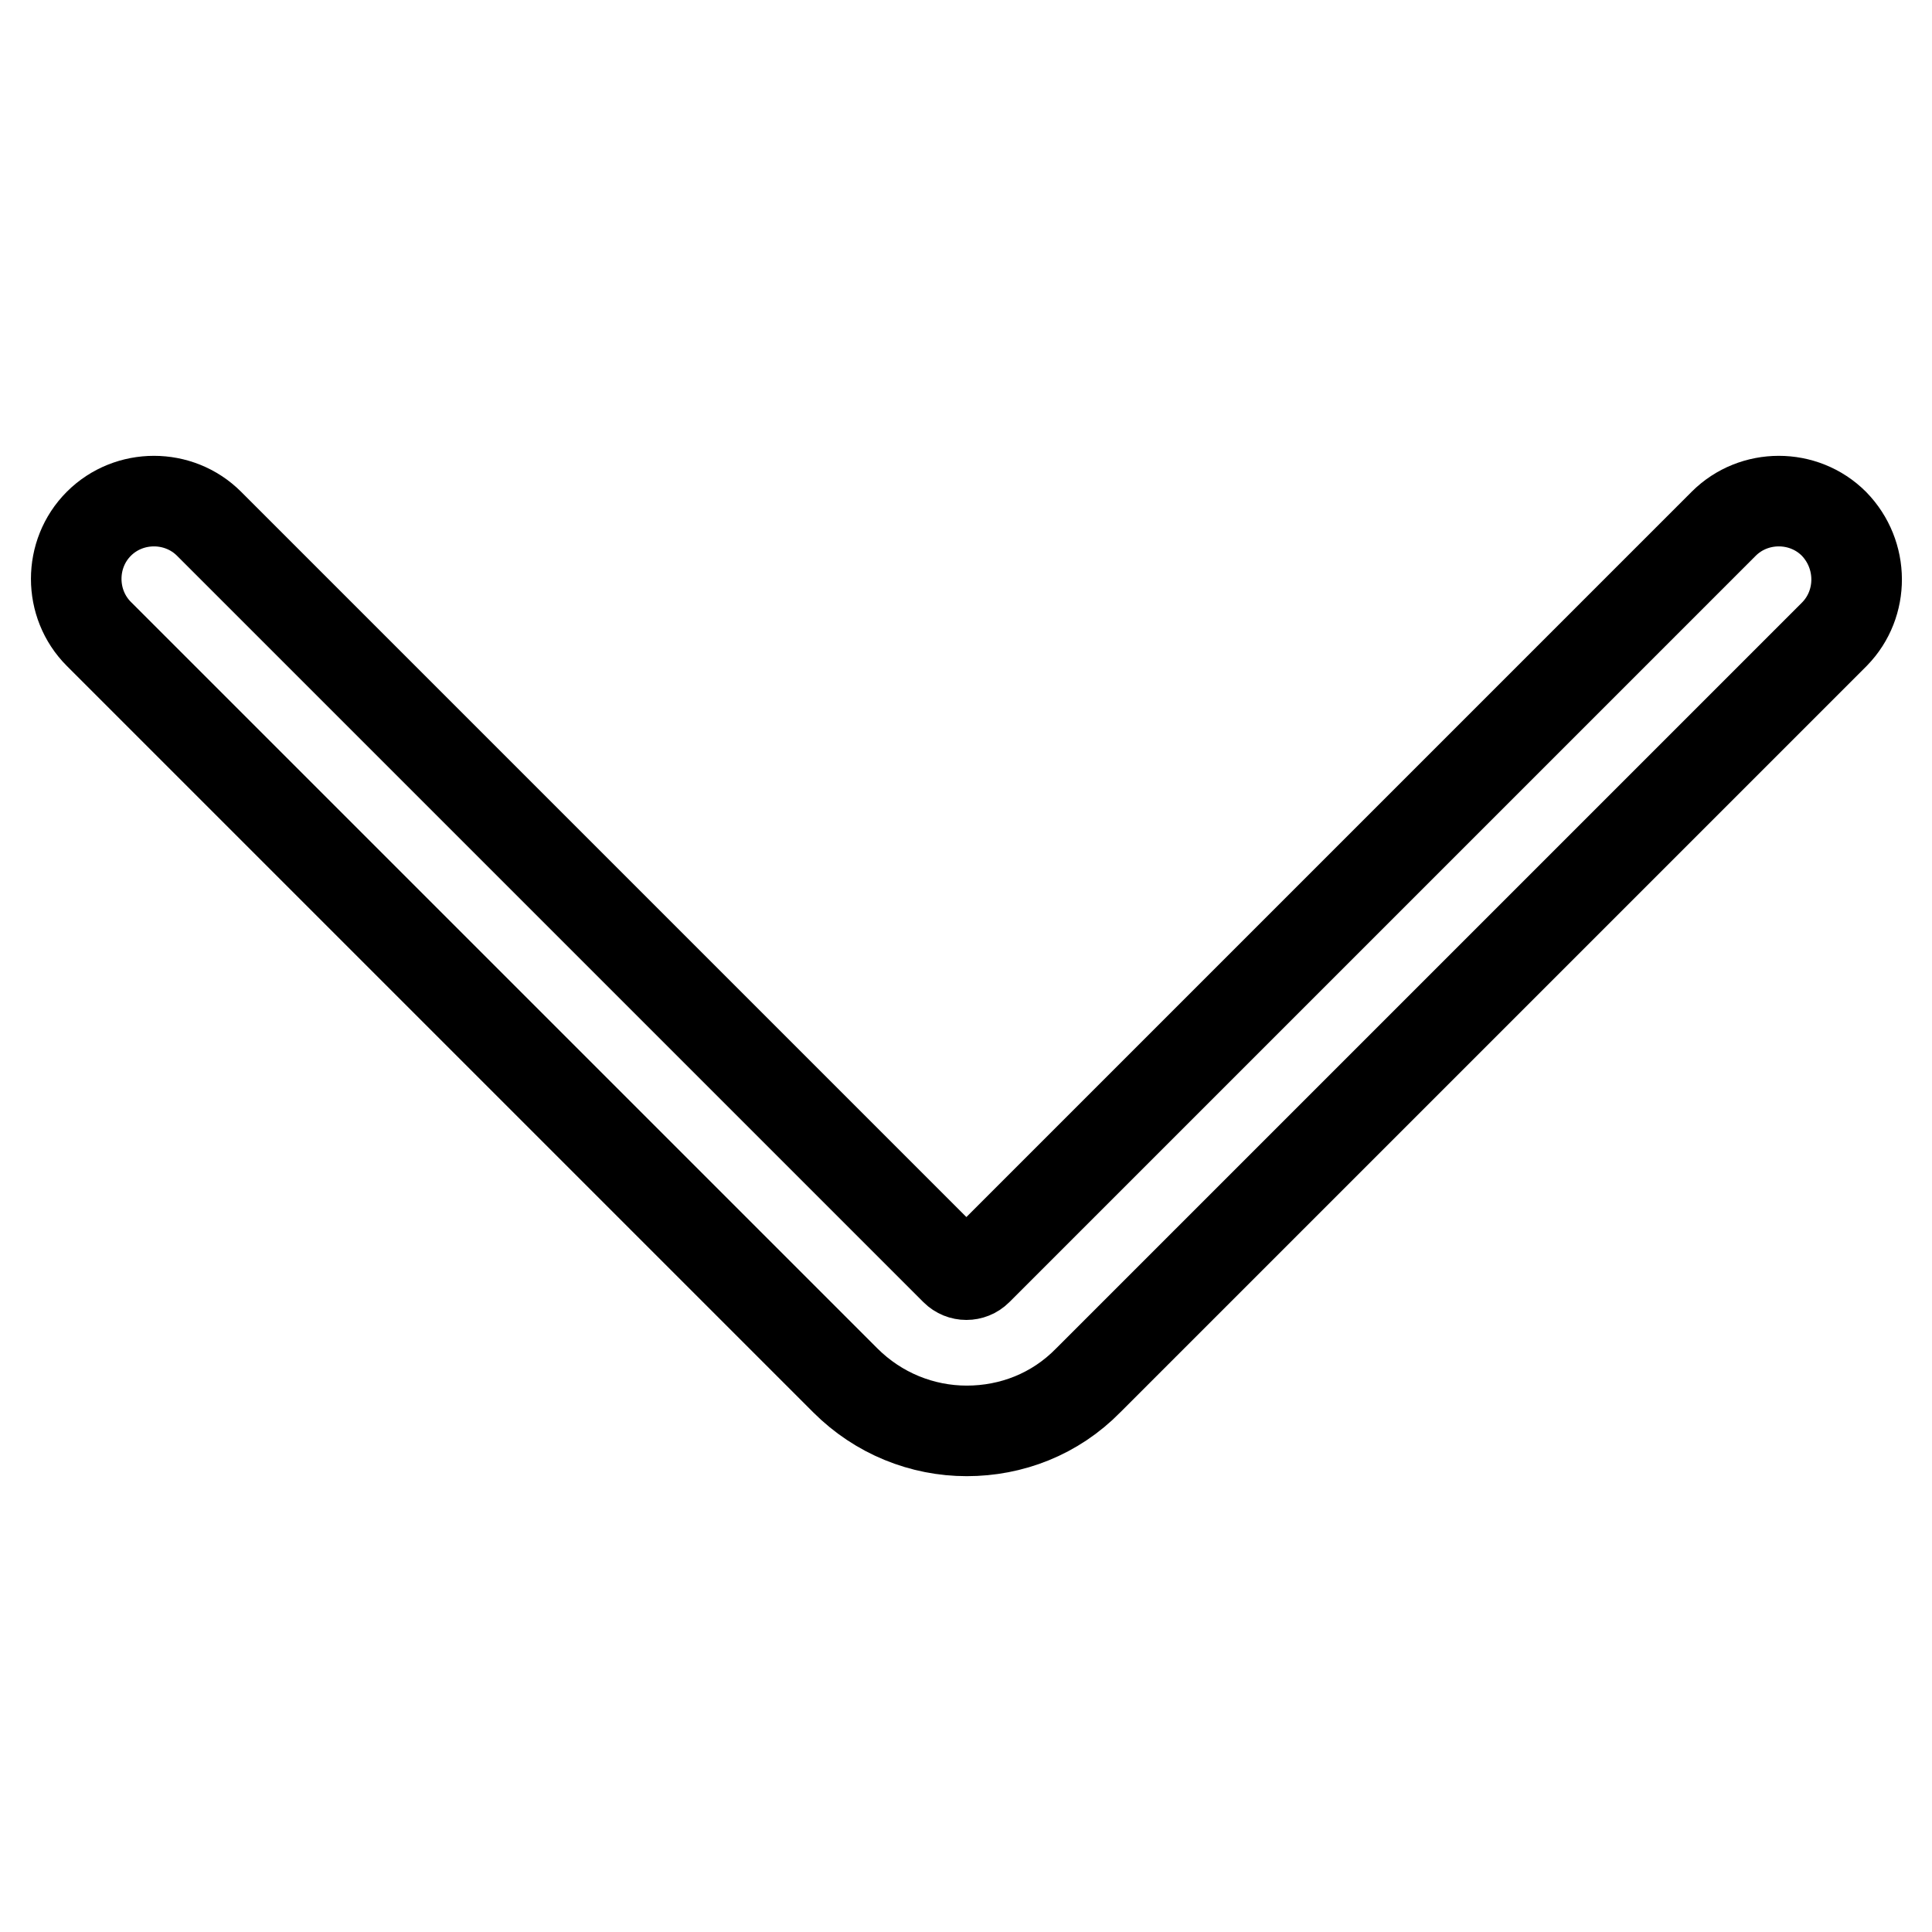
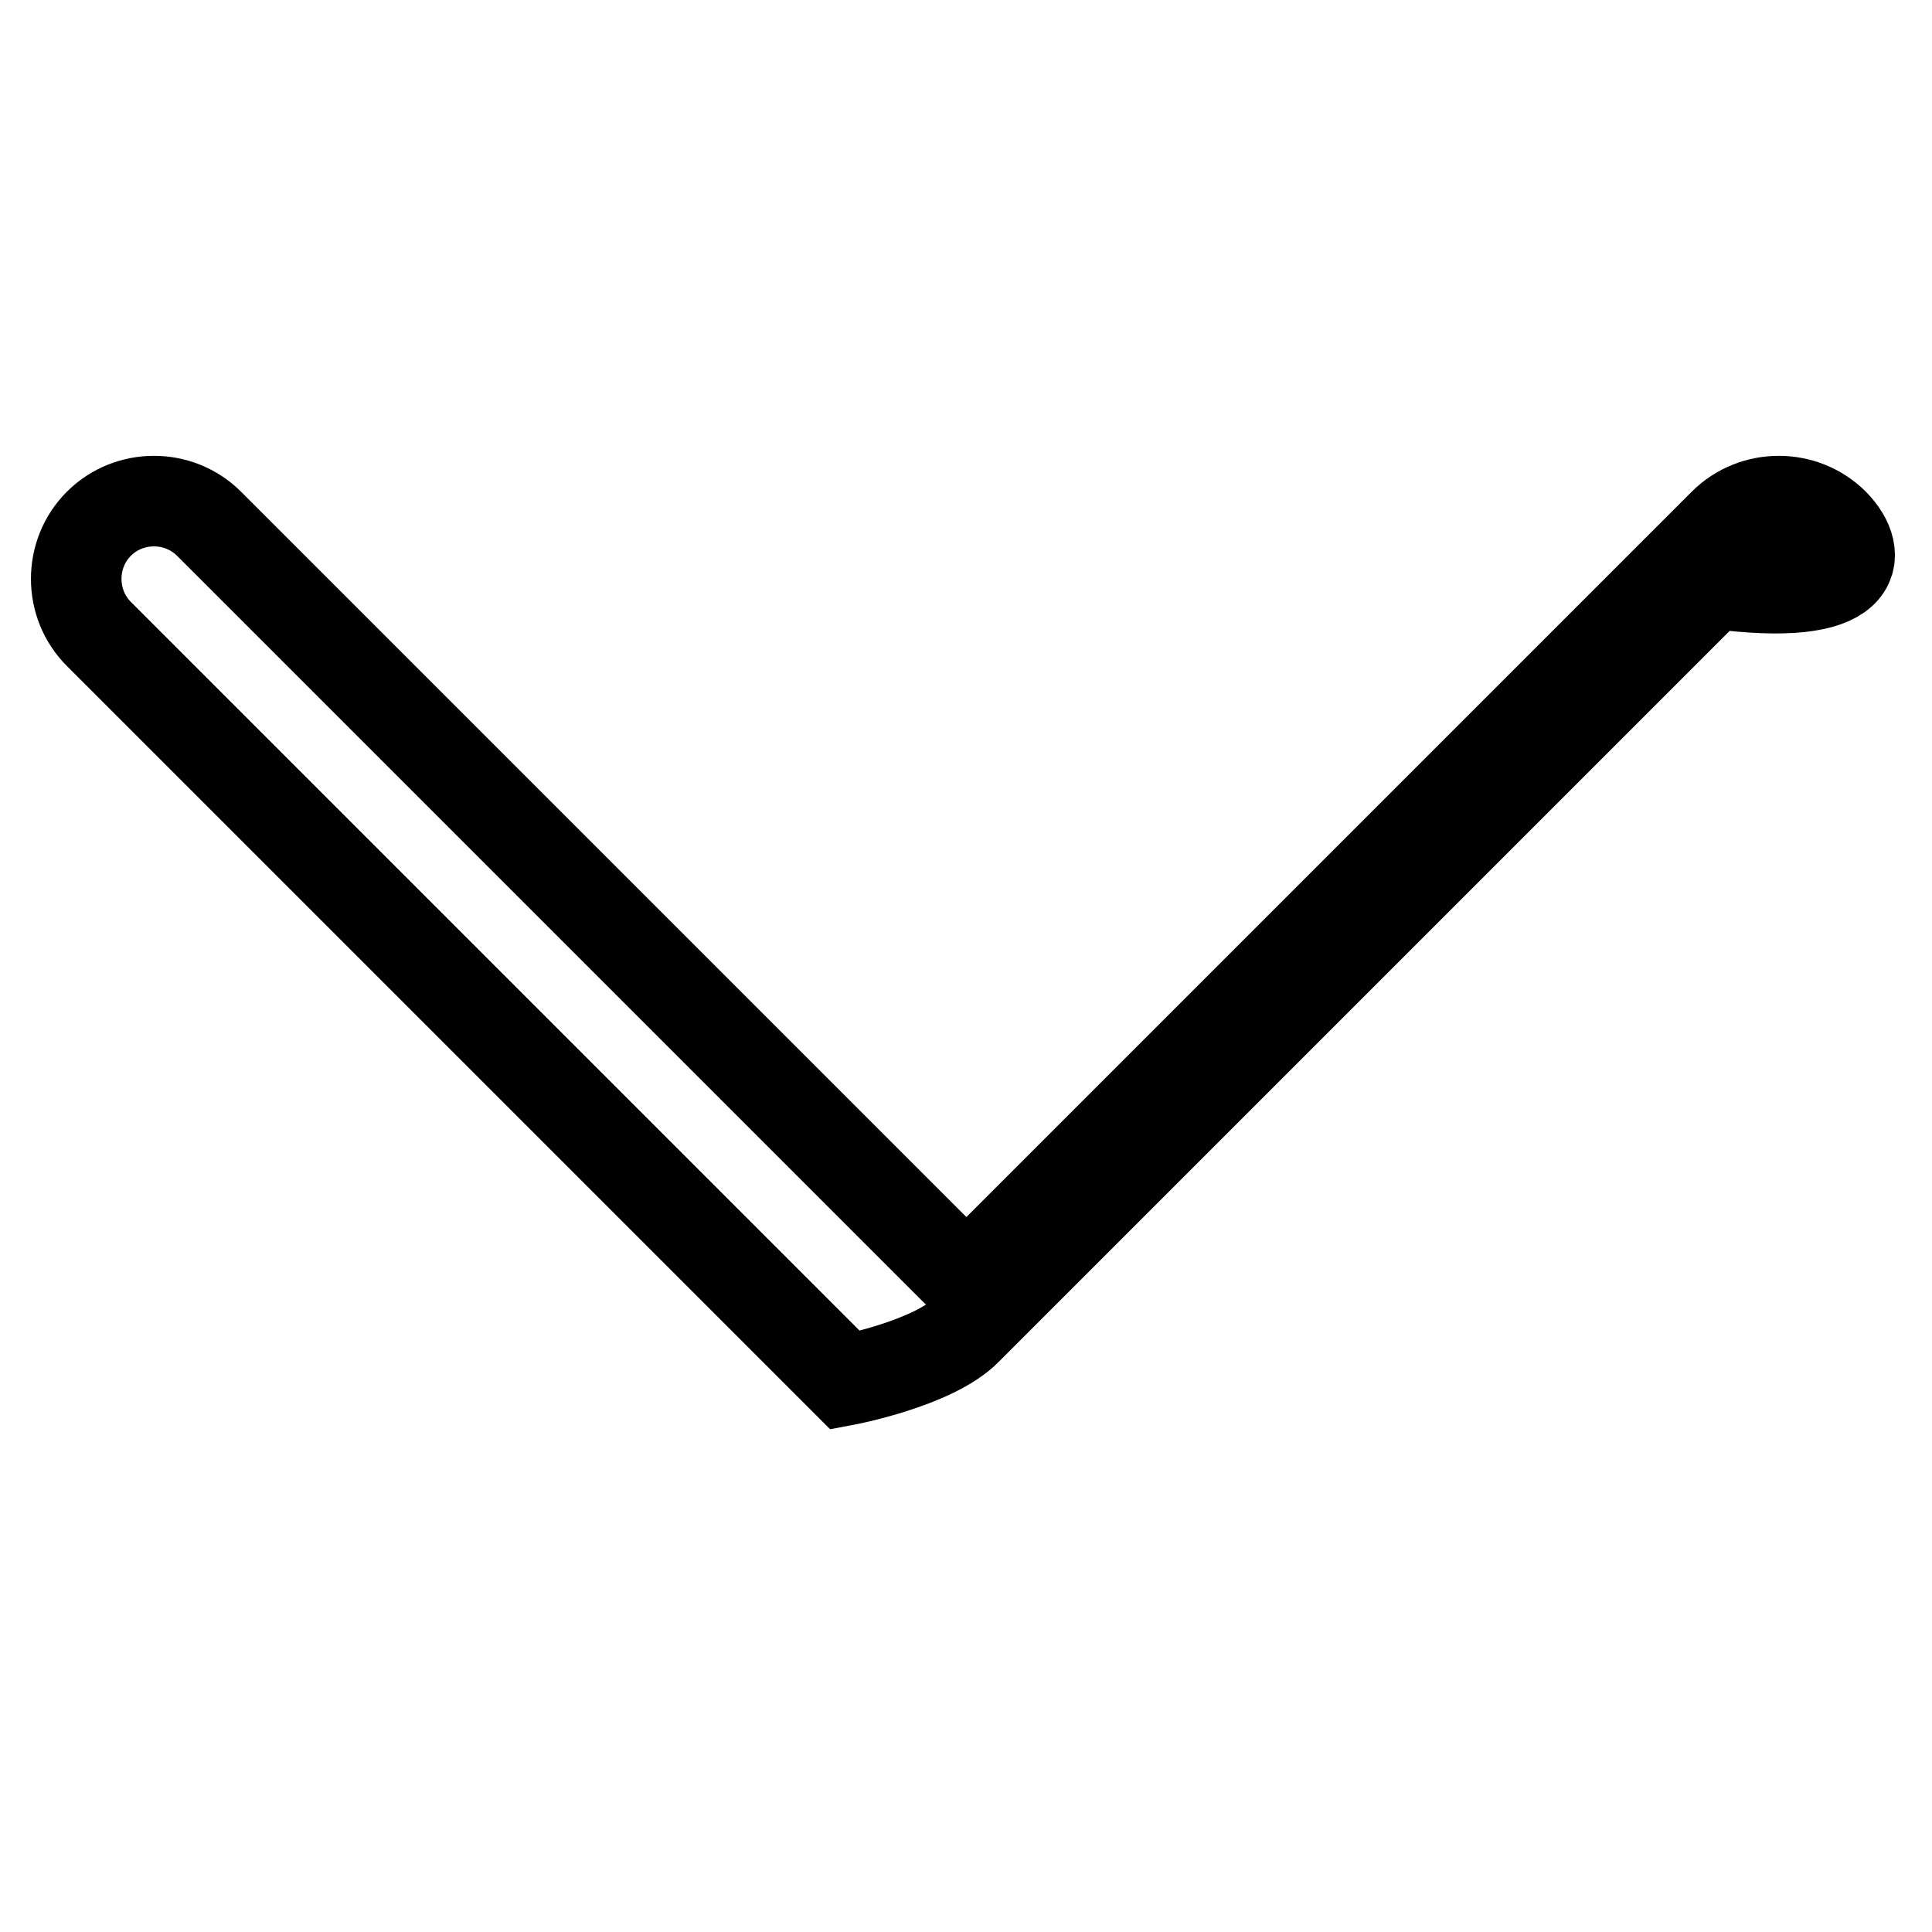
<svg xmlns="http://www.w3.org/2000/svg" version="1.1" x="0px" y="0px" viewBox="0 0 256 256" enable-background="new 0 0 256 256" xml:space="preserve">
  <g>
-     <path stroke-width="12" fill-opacity="0" stroke="#000000" d="M243,69.4c-4-4-10.6-4-14.6,0l-98.9,98.9c-0.8,0.8-2.1,0.8-2.9,0L27.7,69.4c-4-4-10.6-4-14.6,0 c-4,4-4,10.6,0,14.6l98.9,98.9c4.4,4.4,10.2,6.7,16.1,6.7s11.7-2.2,16.1-6.7l98.9-98.9C247,80,247,73.5,243,69.4L243,69.4z" />
+     <path stroke-width="12" fill-opacity="0" stroke="#000000" d="M243,69.4c-4-4-10.6-4-14.6,0l-98.9,98.9c-0.8,0.8-2.1,0.8-2.9,0L27.7,69.4c-4-4-10.6-4-14.6,0 c-4,4-4,10.6,0,14.6l98.9,98.9s11.7-2.2,16.1-6.7l98.9-98.9C247,80,247,73.5,243,69.4L243,69.4z" />
  </g>
</svg>